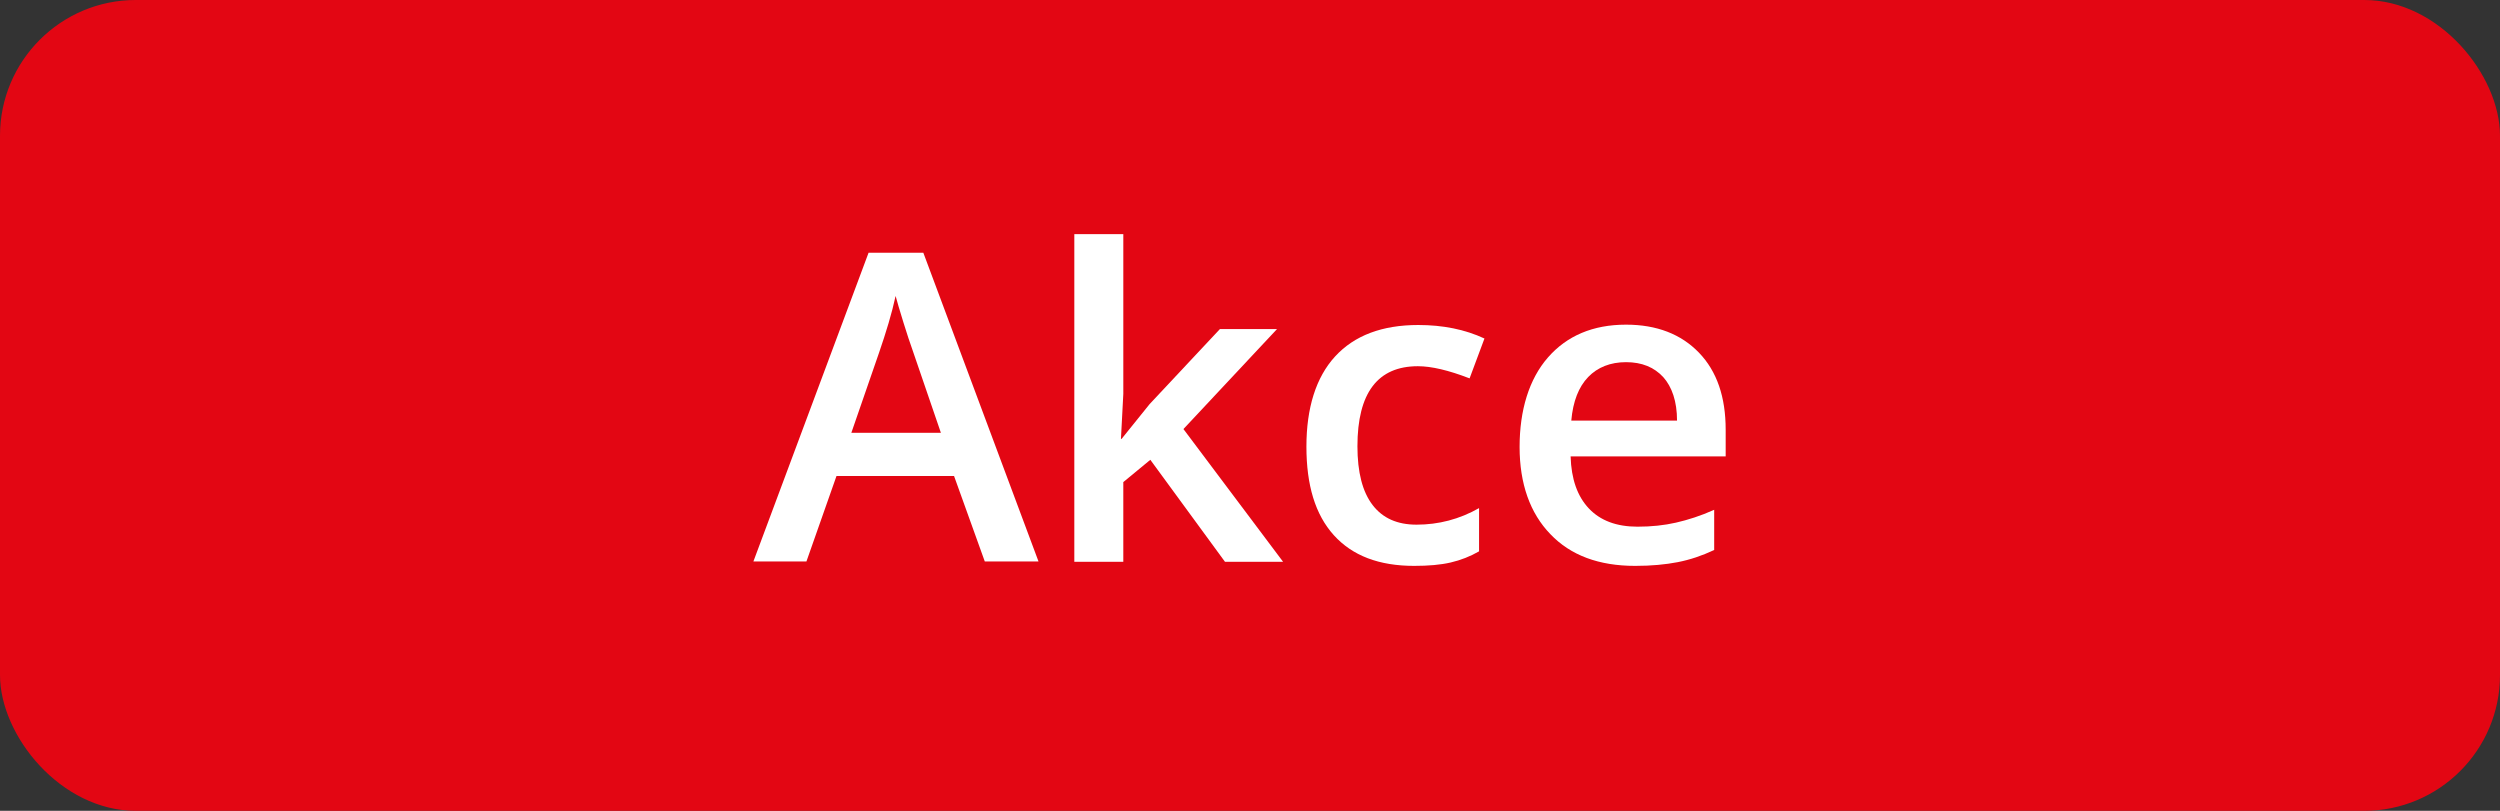
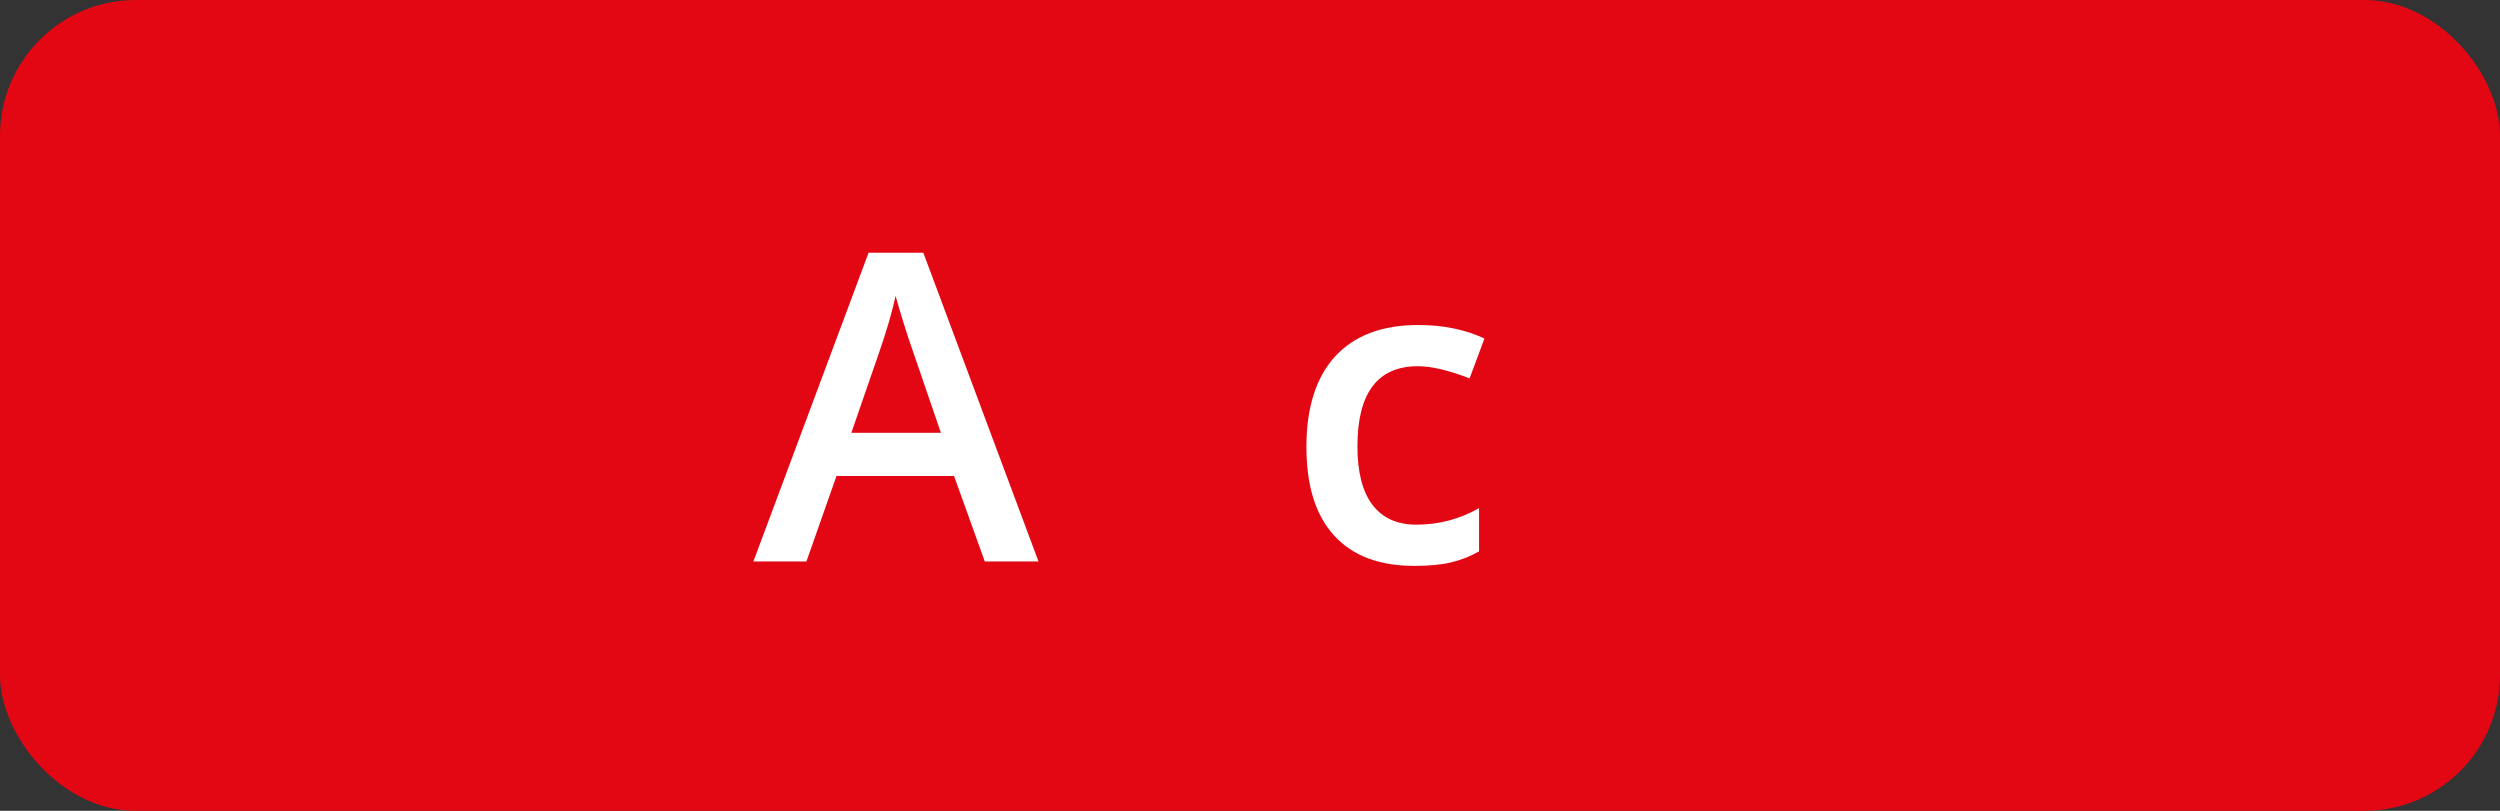
<svg xmlns="http://www.w3.org/2000/svg" id="a" viewBox="0 0 74 24">
  <rect x="0" y="0" width="74" height="24" fill="#333333" stroke="none" />
  <defs>
    <style>.b{fill:#fff;}.c{fill:#e30613;}</style>
  </defs>
  <rect class="c" width="74" height="24" rx="4.02" ry="4.02" />
  <g>
    <path class="b" d="M29.15,16.62l-.91-2.53h-3.48l-.89,2.53h-1.57l3.41-9.14h1.62l3.41,9.14h-1.58Zm-1.3-3.81l-.85-2.48c-.06-.17-.15-.43-.26-.79-.11-.36-.19-.62-.23-.78-.11,.51-.28,1.07-.49,1.68l-.82,2.37h2.65Z" />
-     <path class="b" d="M33.2,12.99l.83-1.03,2.08-2.22h1.69l-2.77,2.96,2.95,3.93h-1.72l-2.21-3.02-.8,.66v2.36h-1.45V6.93h1.45v4.73l-.07,1.33h.04Z" />
-     <path class="b" d="M41.86,16.75c-1.04,0-1.83-.3-2.38-.91s-.81-1.48-.81-2.62,.28-2.05,.85-2.67c.57-.62,1.39-.93,2.46-.93,.73,0,1.38,.13,1.96,.4l-.44,1.18c-.62-.24-1.13-.36-1.53-.36-1.19,0-1.79,.79-1.79,2.37,0,.77,.15,1.35,.45,1.74,.3,.39,.73,.58,1.3,.58,.65,0,1.27-.16,1.85-.49v1.28c-.26,.15-.54,.26-.84,.33-.3,.07-.66,.1-1.08,.1Z" />
-     <path class="b" d="M48.4,16.75c-1.07,0-1.91-.31-2.51-.94-.6-.62-.91-1.49-.91-2.58s.28-2.01,.84-2.65c.56-.64,1.33-.97,2.31-.97,.91,0,1.63,.28,2.16,.83,.53,.55,.79,1.31,.79,2.28v.79h-4.59c.02,.67,.2,1.18,.54,1.54,.34,.36,.82,.54,1.44,.54,.41,0,.79-.04,1.14-.12,.35-.08,.73-.2,1.13-.38v1.19c-.36,.17-.72,.29-1.08,.36s-.78,.11-1.25,.11Zm-.27-6.03c-.46,0-.84,.15-1.12,.44s-.45,.72-.5,1.29h3.13c0-.57-.15-1-.41-1.29-.27-.29-.63-.44-1.1-.44Z" />
+     <path class="b" d="M41.86,16.75c-1.04,0-1.83-.3-2.38-.91s-.81-1.48-.81-2.62,.28-2.05,.85-2.67c.57-.62,1.39-.93,2.46-.93,.73,0,1.38,.13,1.96,.4l-.44,1.18c-.62-.24-1.13-.36-1.53-.36-1.19,0-1.79,.79-1.79,2.37,0,.77,.15,1.35,.45,1.74,.3,.39,.73,.58,1.3,.58,.65,0,1.27-.16,1.85-.49v1.28c-.26,.15-.54,.26-.84,.33-.3,.07-.66,.1-1.08,.1" />
  </g>
</svg>